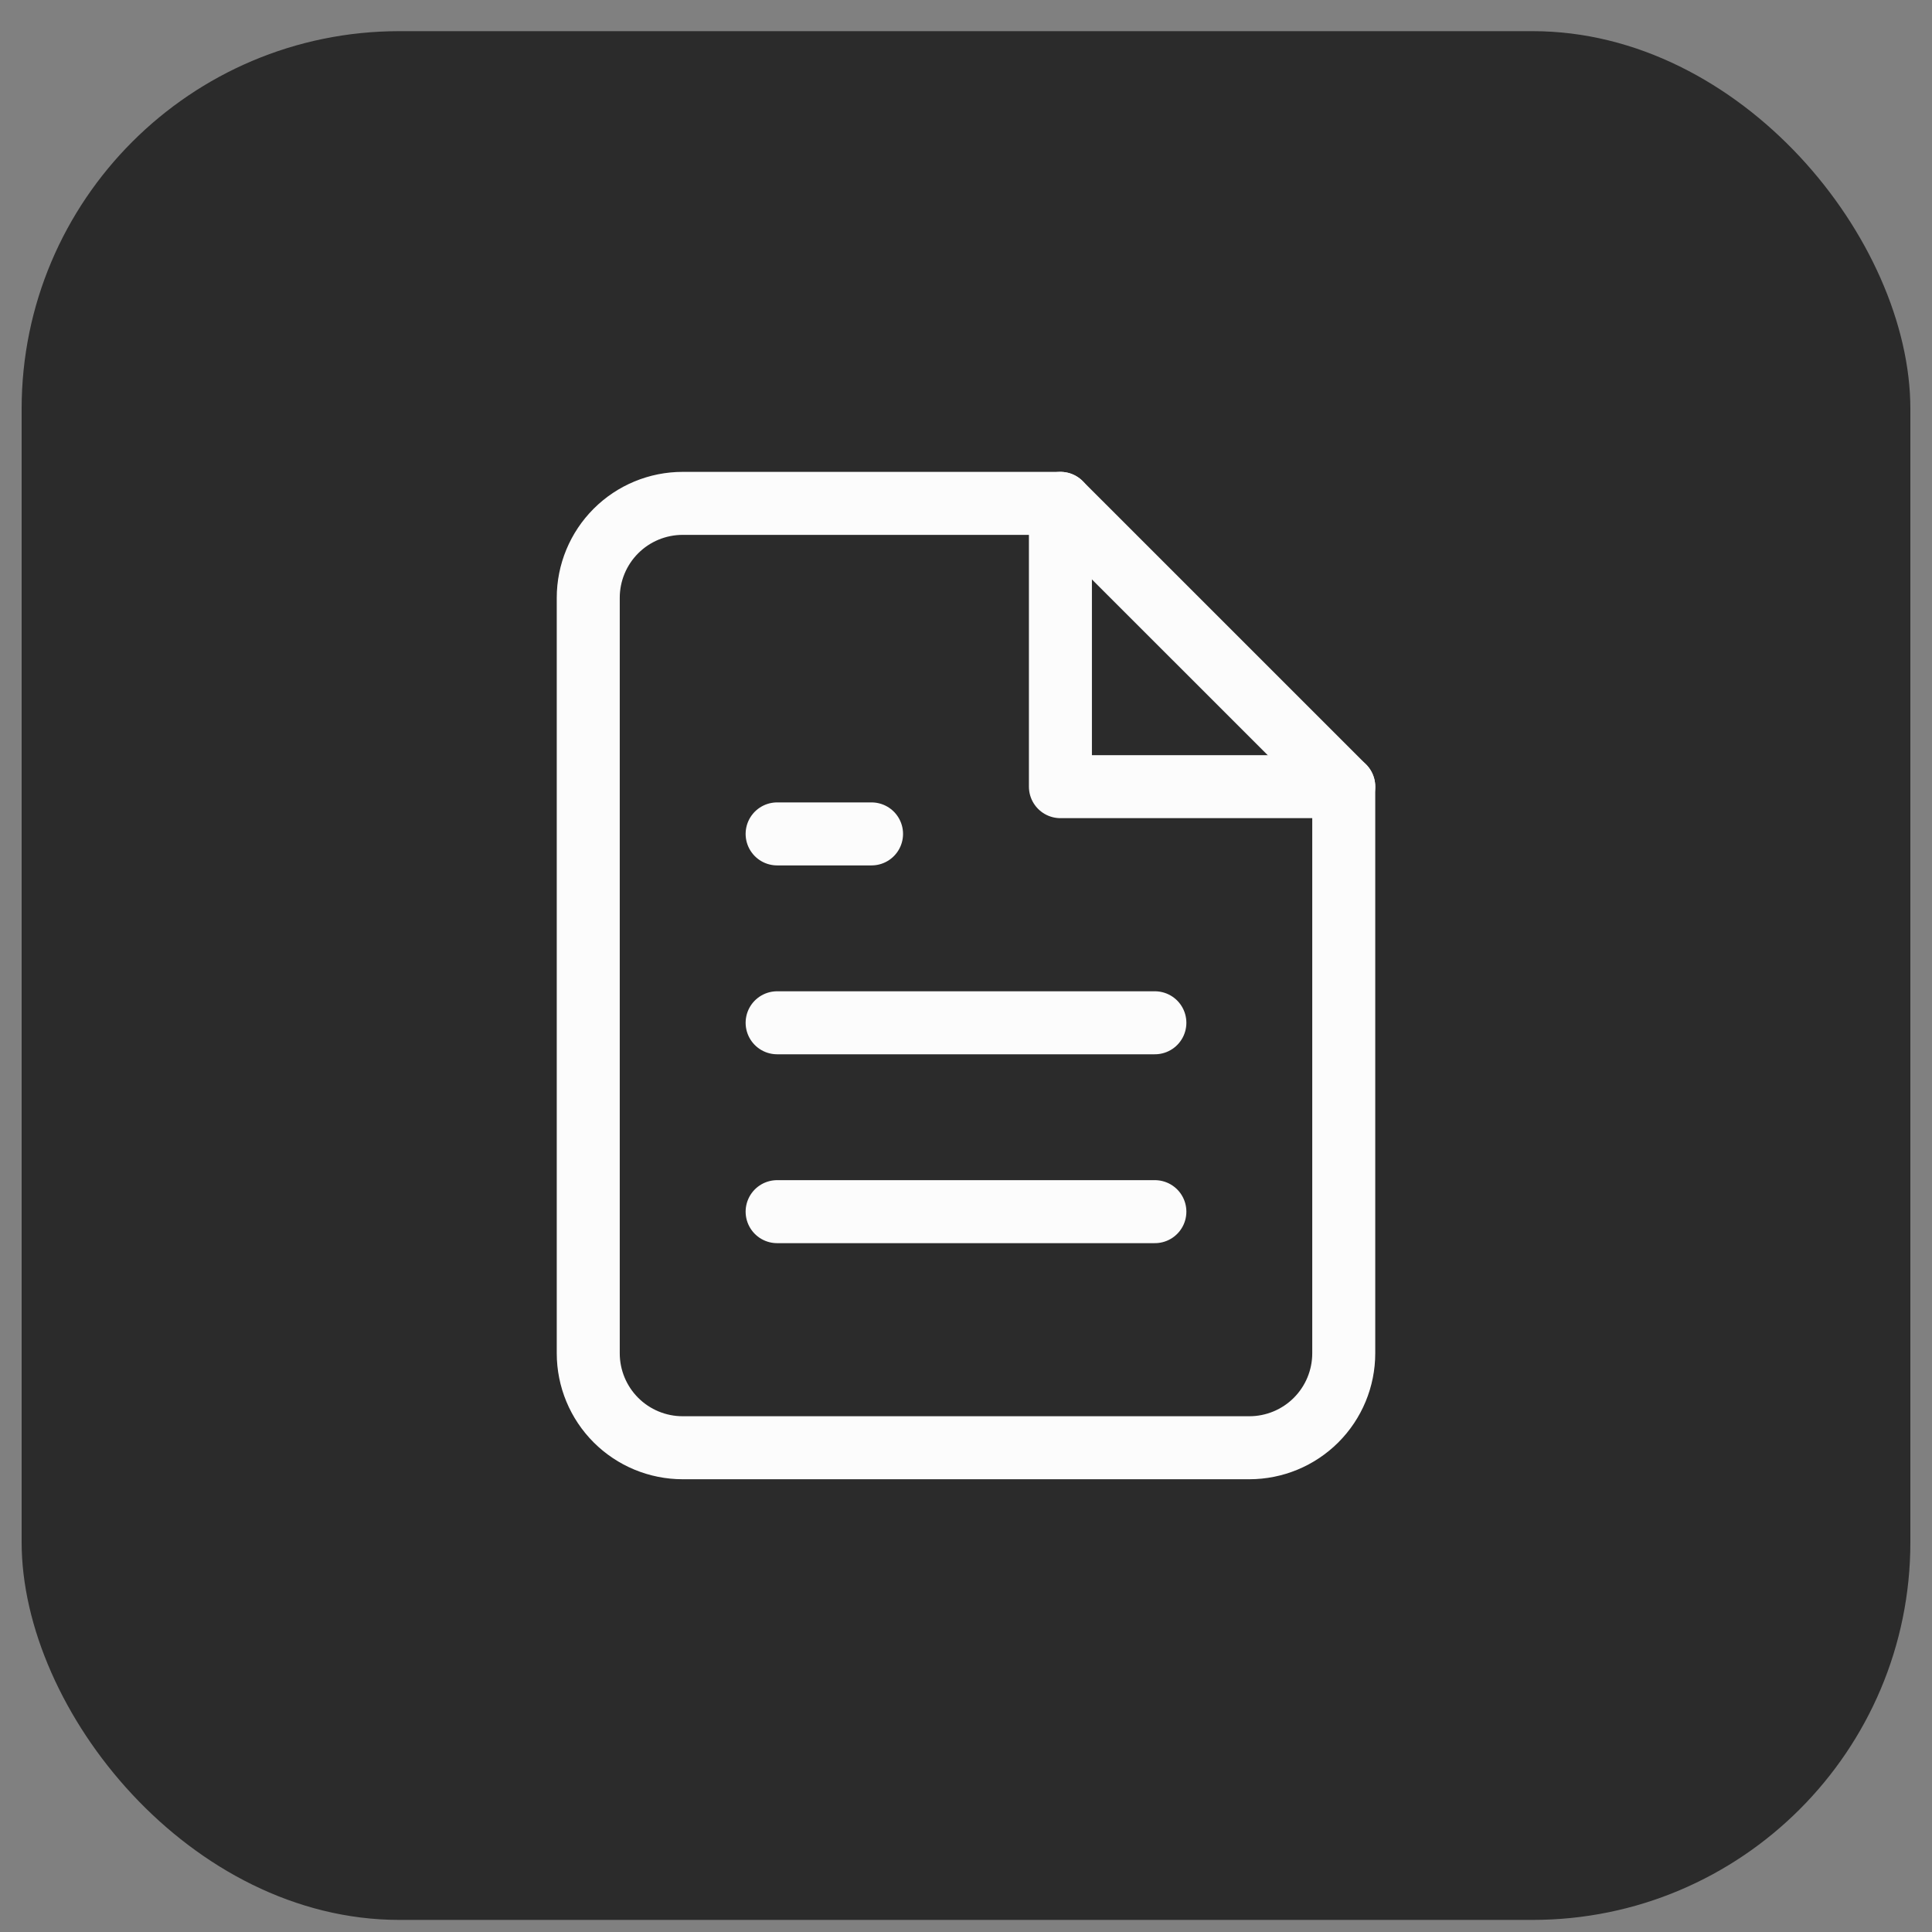
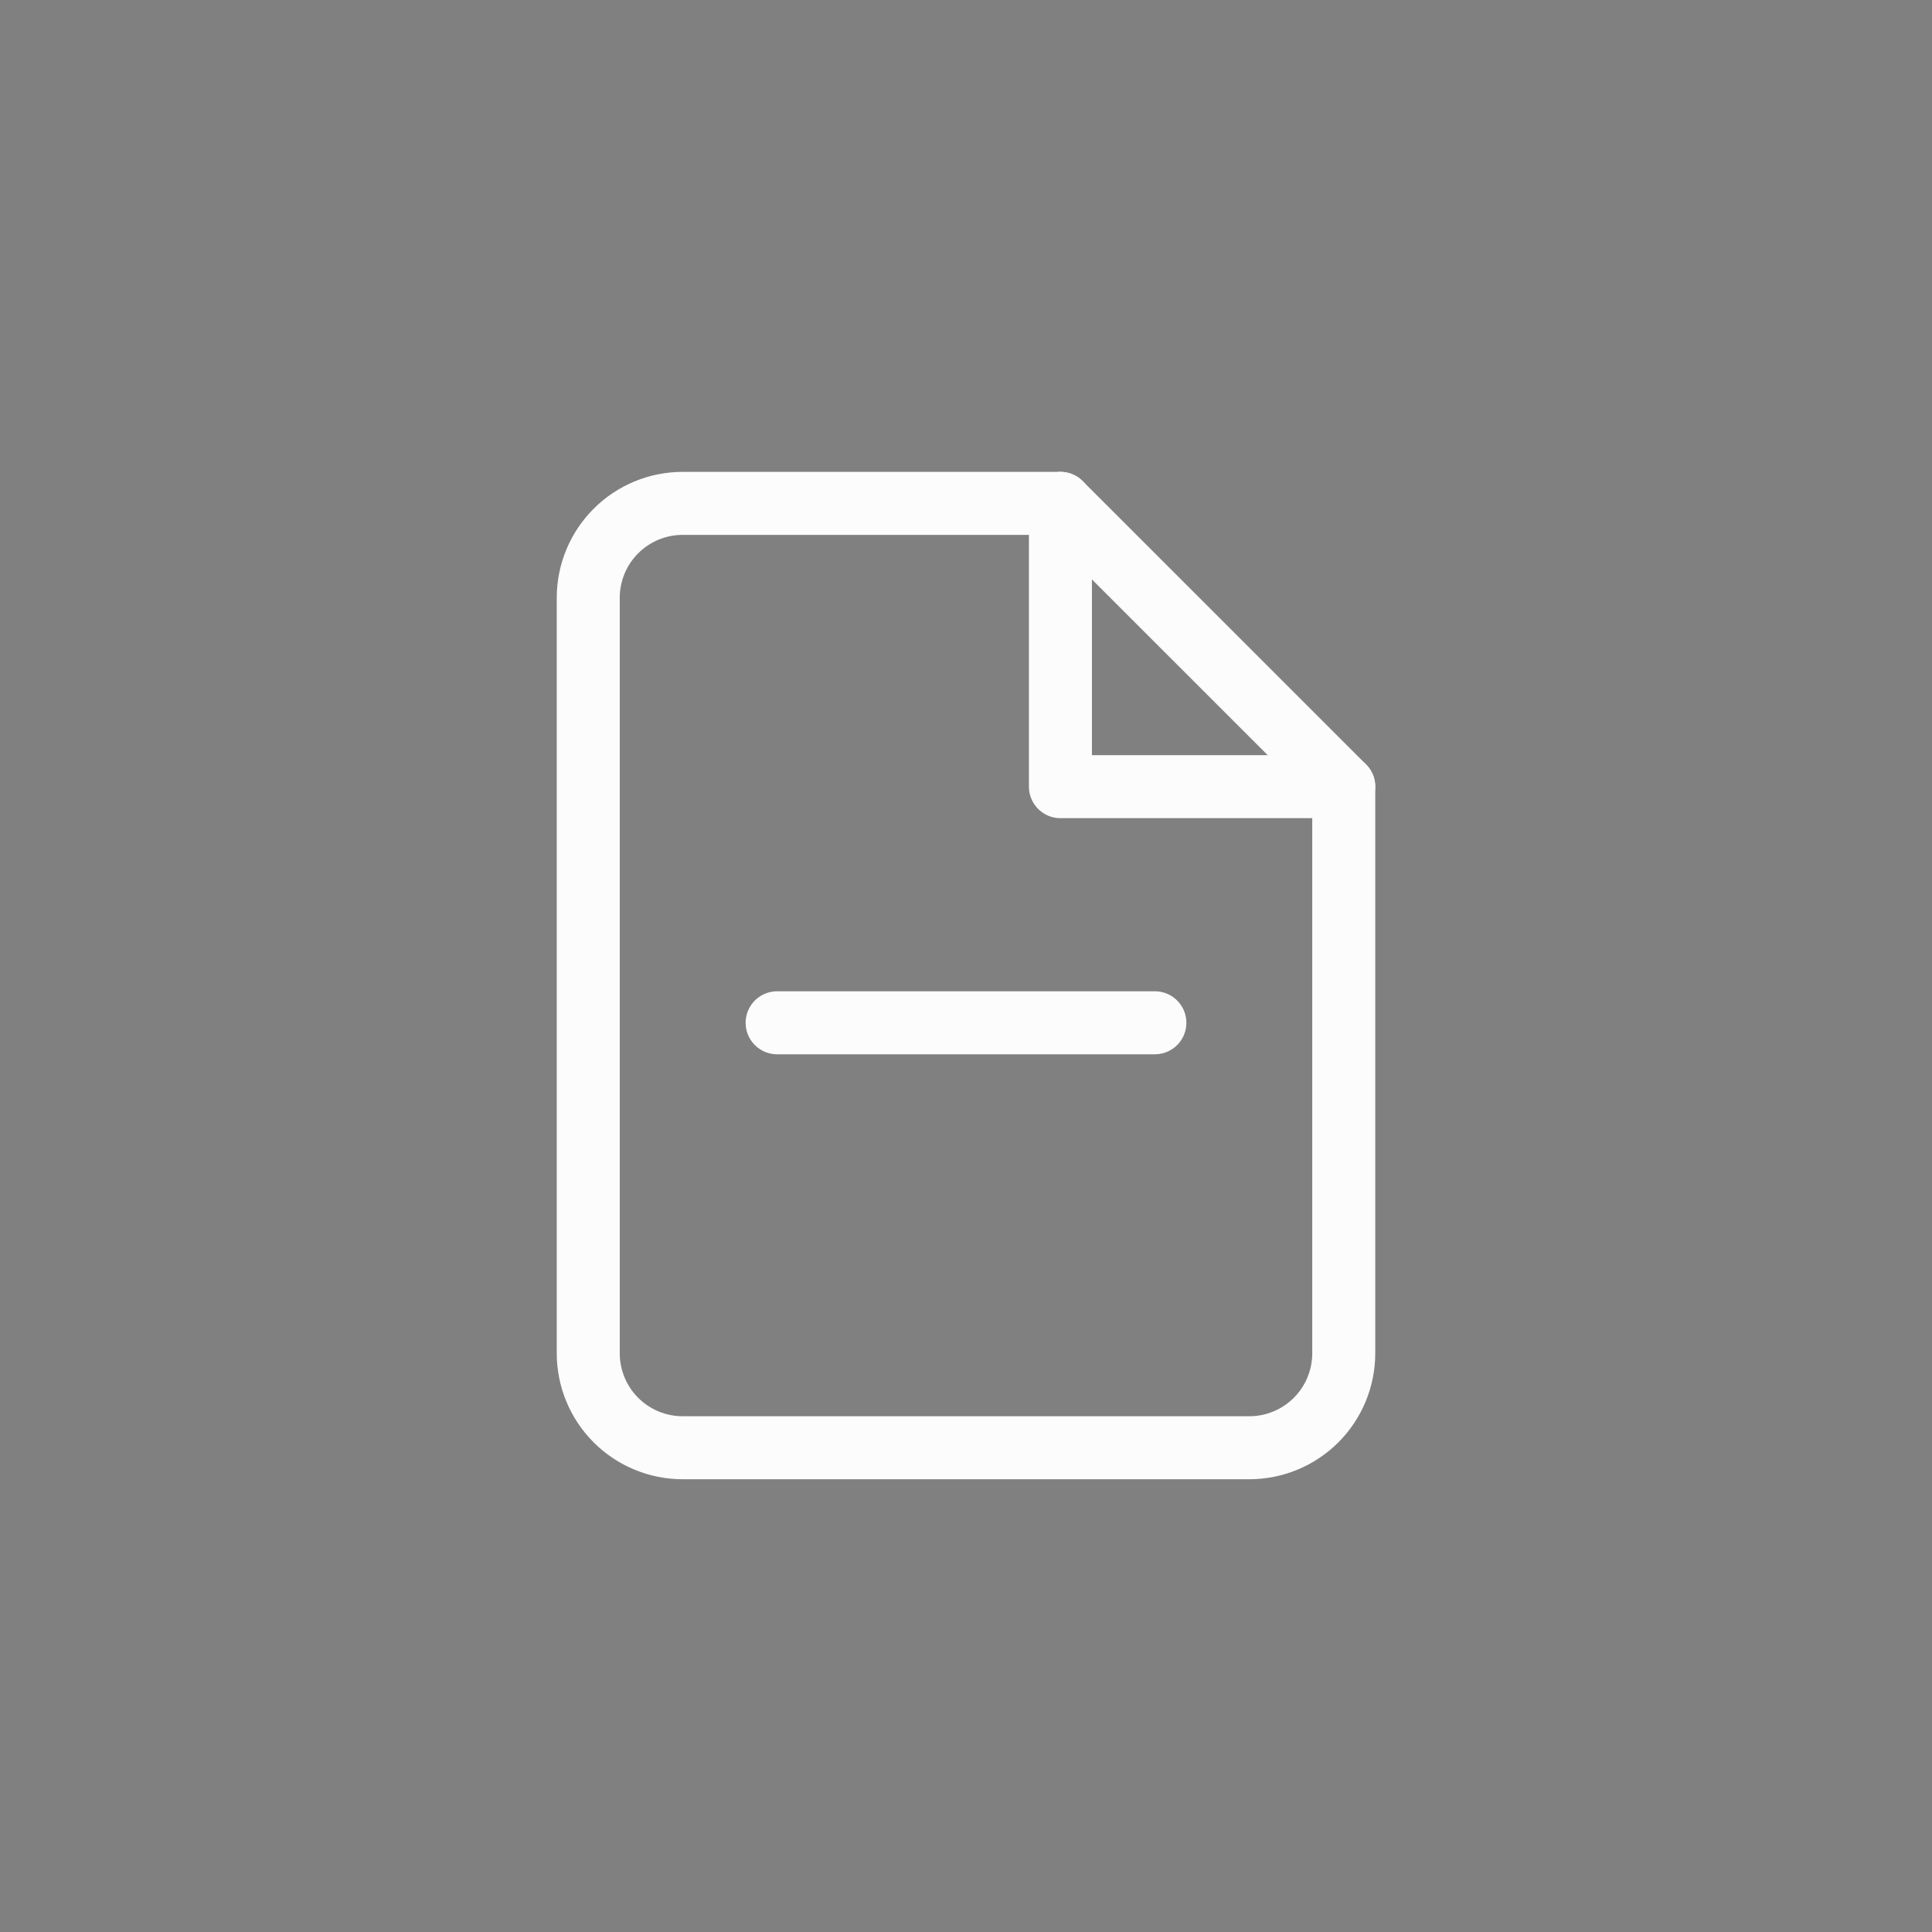
<svg xmlns="http://www.w3.org/2000/svg" width="46" height="46" viewBox="0 0 46 46" fill="none">
  <rect x="0" y="0" width="46" height="46" fill="#808080" stroke="none" />
-   <rect x="0.515" y="0.742" width="44.97" height="44.97" rx="8.994" fill="#2B2B2B" />
  <path d="M25.248 11.985H16.254C15.658 11.985 15.086 12.222 14.665 12.643C14.243 13.065 14.006 13.637 14.006 14.233V32.221C14.006 32.818 14.243 33.39 14.665 33.812C15.086 34.233 15.658 34.47 16.254 34.47H29.746C30.342 34.47 30.914 34.233 31.335 33.812C31.757 33.39 31.994 32.818 31.994 32.221V18.73L25.248 11.985Z" stroke="#FCFCFC" stroke-width="1.5" stroke-linecap="round" stroke-linejoin="round" />
  <path d="M25.248 11.985V18.73H31.994" stroke="#FCFCFC" stroke-width="1.5" stroke-linecap="round" stroke-linejoin="round" />
  <path d="M27.497 24.352H18.503" stroke="#FCFCFC" stroke-width="1.5" stroke-linecap="round" stroke-linejoin="round" />
-   <path d="M27.497 28.849H18.503" stroke="#FCFCFC" stroke-width="1.5" stroke-linecap="round" stroke-linejoin="round" />
-   <path d="M20.751 19.855H19.627H18.503" stroke="#FCFCFC" stroke-width="1.5" stroke-linecap="round" stroke-linejoin="round" />
</svg>